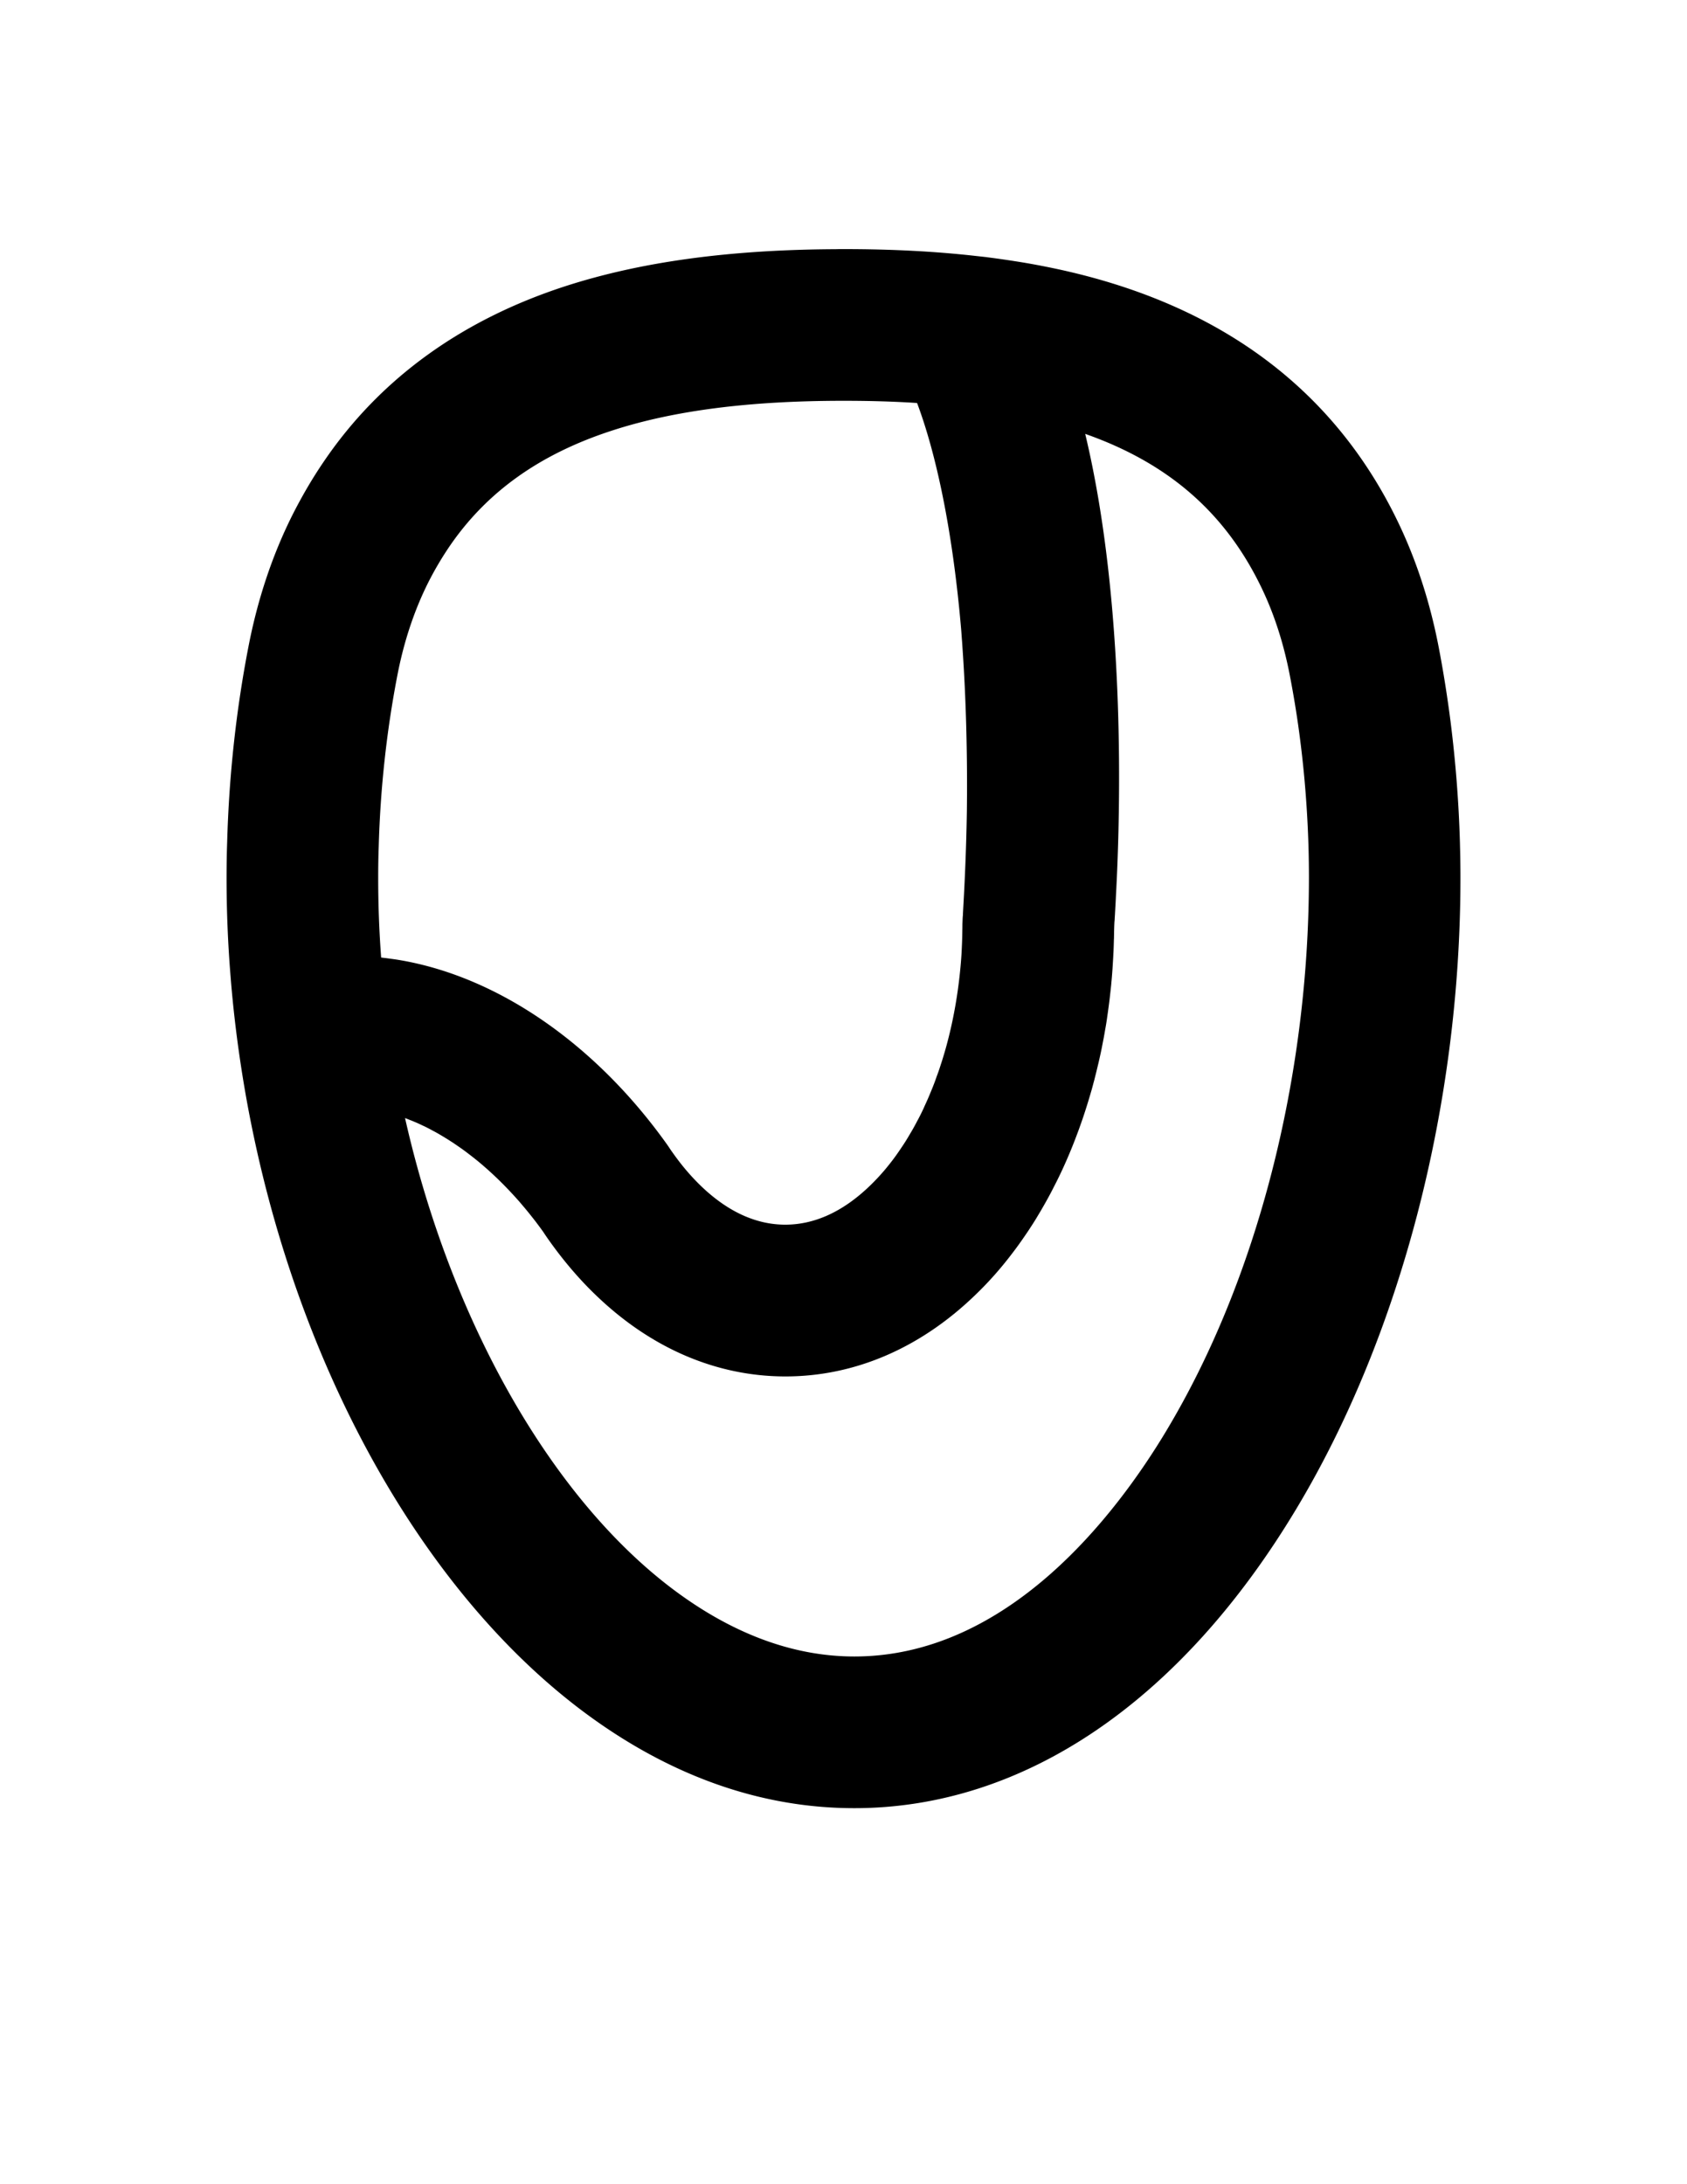
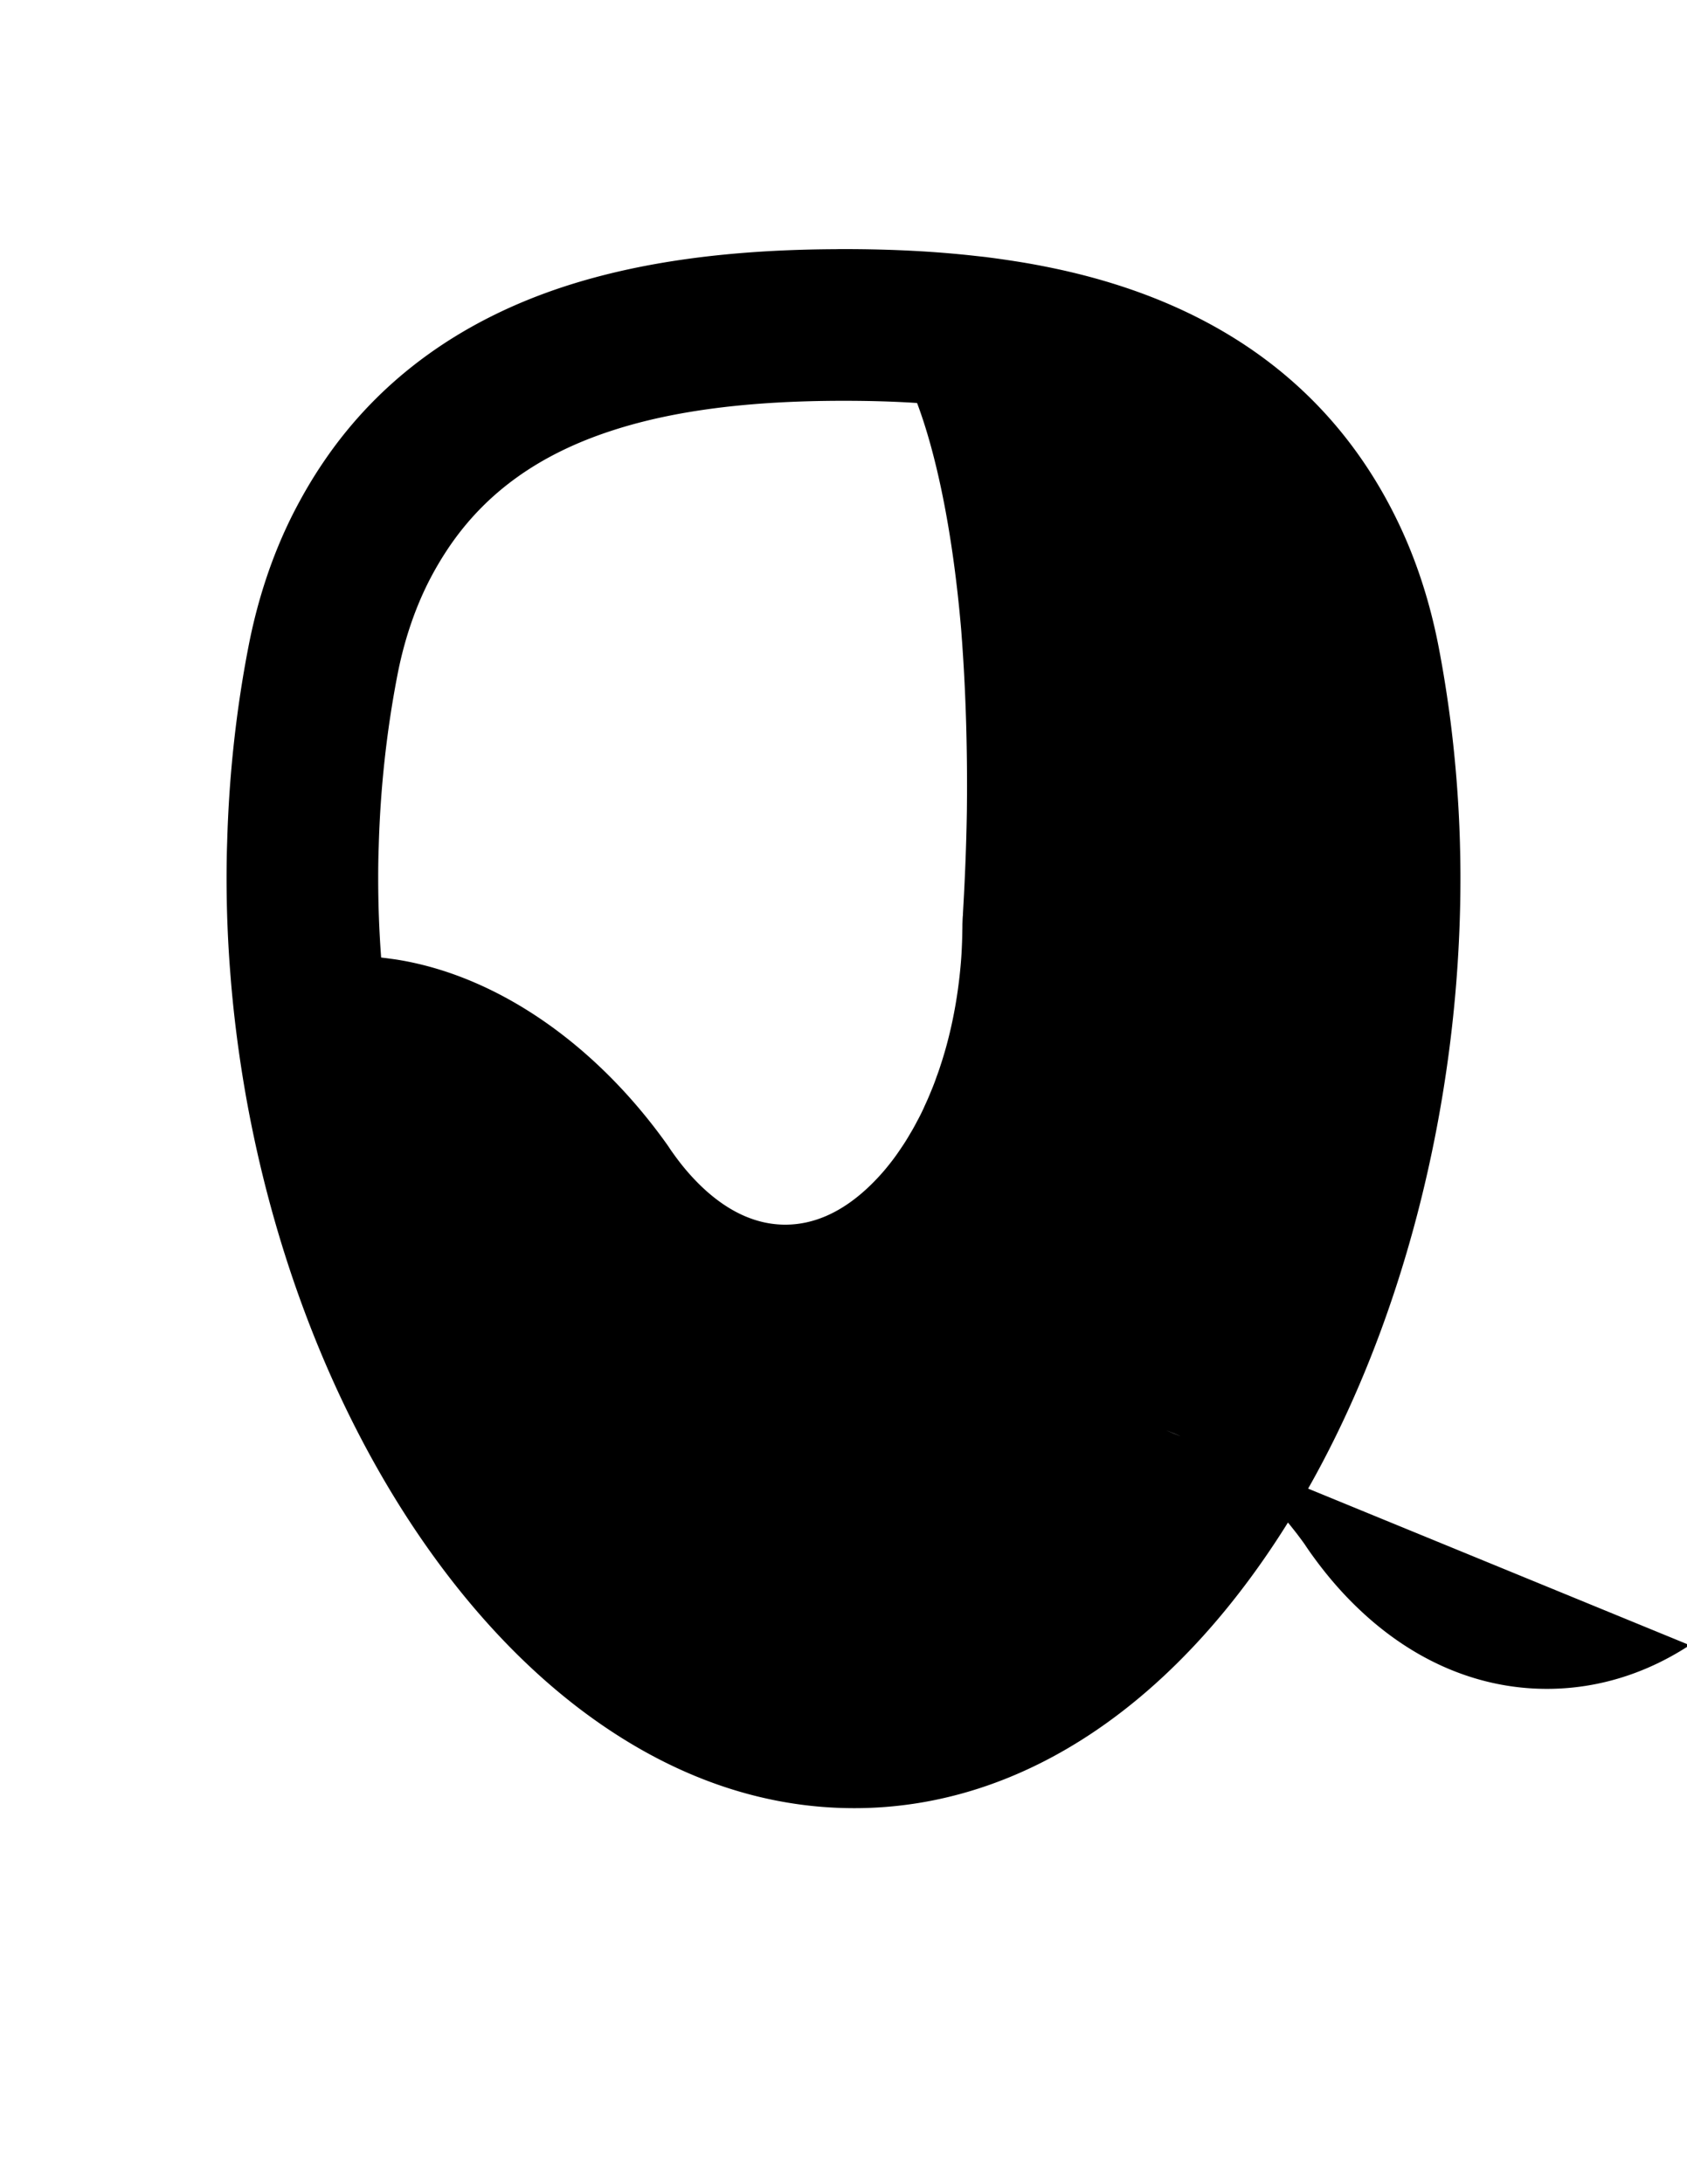
<svg xmlns="http://www.w3.org/2000/svg" data-bbox="82.19 90.33 447.621 565.32" viewBox="0 0 612 792" data-type="shape">
  <g>
-     <path d="M529.62 305.43c-.41-14.61-1.57-29.29-3.38-43.65-1.18-9.21-2.64-18.43-4.37-27.37-3.14-16.2-8.09-31.38-14.72-45.14-23.38-48.58-65.41-79.52-124.85-91.98-4.48-.94-9.05-1.79-13.78-2.53-3.33-.52-6.77-1.02-10.26-1.46-.14-.03-.25-.03-.36-.06l-3.74-.41c-14.83-1.68-30.59-2.5-48.16-2.5-.91 0-1.84 0-2.75.03-38.65.17-70.69 4.57-97.92 13.34-37.96 12.27-67.55 33.72-87.91 63.73-4.18 6.13-8.03 12.74-11.47 19.58-7.21 14.44-12.54 30.45-15.84 47.59-4.46 22.99-7.04 46.82-7.7 70.66-.14 3.93-.22 8.22-.22 13.12 0 11.74.47 23.55 1.43 35.37.66 8.53 1.6 17.08 2.75 25.55 1.35 9.79 2.97 19.47 4.92 29.02 18.98 93.58 66.07 174.99 126.55 216.8 29.29 20.27 60.29 30.53 92.09 30.53 61.42 0 118.39-38.59 160.41-108.65 37.79-62.96 59.47-146.3 59.47-228.63.01-4.31-.08-8.68-.19-12.94zm-388.13 42.19c-.77-.11-1.57-.22-2.34-.3-.3-.05-.58-.08-.88-.11-.72-9.63-1.07-19.25-1.07-28.83 0-4.26.06-7.95.19-11.39.58-21.04 2.86-41.89 6.74-61.97 2.34-12.21 6.08-23.46 11.03-33.42 2.34-4.68 4.95-9.1 7.76-13.26 13.53-19.91 32.92-33.75 59.33-42.28 22.31-7.23 49.7-10.73 83.76-10.73 9.49 0 18.35.25 26.68.8 6.74 17.93 12.87 45.52 16.01 82.3.11 1.35.19 2.7.3 4.04.06.77.11 1.54.16 2.31 1.29 18.59 1.71 36.94 1.65 53.28-.03 2.56-.03 5.09-.08 7.54-.19 10.92-.63 22.33-1.32 34.22-.03.66-.08 1.29-.08 1.95-.06.44-.08.88-.11 1.29l-.08 2.12c0 .72 0 1.46-.03 2.17-.03 2.86-.14 5.69-.3 8.53-.14 2.39-.36 4.81-.61 7.21-.83 7.84-2.17 15.49-3.99 22.8-.5 2.01-1.02 3.96-1.6 5.91-.41 1.4-.83 2.78-1.29 4.15-.47 1.49-.96 2.94-1.51 4.37-.58 1.71-1.21 3.36-1.9 5.01-.11.3-.25.61-.39.94-.69 1.71-1.43 3.36-2.2 5.01v.03c-.74 1.65-1.54 3.25-2.37 4.81 0 .03-.03.03-.03.03-.85 1.65-1.73 3.27-2.67 4.81-.91 1.57-1.84 3.11-2.83 4.57-.5.74-.99 1.49-1.49 2.2-.58.85-1.18 1.68-1.79 2.5a99.77 99.77 0 0 1-3.03 3.82 79.273 79.273 0 0 1-5.64 6.02c-9.68 9.3-19.97 14-30.59 14-10.59 0-20.88-4.7-30.59-14.03-3.36-3.25-6.55-6.93-9.49-11l-.22-.3c-.63-.88-1.27-1.76-1.87-2.7l-.58-.85c-26.1-36.69-61.64-61.15-97.45-67.11-1.05-.18-2.12-.32-3.19-.46zm281.69 171.09c-18.35 30.61-57.46 81.94-113.24 81.94-20.41 0-40.87-6.99-60.82-20.79-46.76-32.29-85.08-98.64-102.18-174.44h.03c.91.36 1.82.72 2.72 1.07.22.11.47.19.69.3 1.07.44 2.15.94 3.22 1.46.05.03.11.05.14.05 1.07.52 2.12 1.05 3.19 1.65 1.13.58 2.23 1.21 3.33 1.87 1.02.61 2.06 1.24 3.08 1.9.14.11.3.19.47.3 1.02.66 2.01 1.35 3.03 2.06 1.07.74 2.17 1.54 3.25 2.39.96.72 1.93 1.49 2.89 2.26 3.47 2.83 6.85 5.94 10.15 9.3.85.88 1.73 1.79 2.59 2.72.96 1.02 1.9 2.09 2.86 3.16.03.03.06.08.08.11.96 1.13 1.93 2.26 2.89 3.44.94 1.16 1.87 2.34 2.81 3.55.91 1.21 1.84 2.45 2.72 3.69.99 1.51 2.01 2.97 3.11 4.48l.06.08c4.9 6.74 10.26 12.96 16.01 18.46 20 19.23 43.76 29.38 68.68 29.38 24.97 0 48.74-10.15 68.68-29.35 4.79-4.57 9.27-9.6 13.42-15.05 1.68-2.17 3.3-4.43 4.87-6.74.61-.88 1.21-1.76 1.79-2.67.96-1.46 1.9-2.92 2.78-4.43.74-1.21 1.46-2.45 2.17-3.69 1.24-2.17 2.45-4.37 3.58-6.63 1.18-2.26 2.31-4.57 3.38-6.9 1.6-3.49 3.11-7.07 4.51-10.73.47-1.24.93-2.45 1.38-3.69.49-1.4 1.02-2.83 1.49-4.26.96-2.86 1.87-5.78 2.72-8.72.39-1.29.74-2.59 1.07-3.88.11-.39.22-.74.3-1.13.3-1.18.61-2.37.88-3.55.63-2.53 1.21-5.09 1.73-7.67.25-1.27.49-2.53.74-3.8.16-.91.33-1.82.47-2.7.25-1.32.47-2.64.66-3.96.17-1.24.36-2.48.52-3.71.22-1.62.44-3.25.61-4.87.16-1.35.3-2.67.44-4.04.03-.41.06-.83.11-1.24.14-1.49.25-3 .36-4.54.08-1.35.17-2.7.25-4.07.03-.69.06-1.4.11-2.12.06-1.43.11-2.89.14-4.35.03-.17.03-.36.03-.52.03-1.95.06-3.91.17-5.89.03-.08.03-.19.03-.27.03-.3.06-.61.06-.91.03-.55.08-1.16.11-1.79.03-.63.08-1.32.11-2.04.08-1.27.16-2.67.22-4.18 1.68-30.42 3.66-105.9-11.14-167.68 30.34 10.67 50.94 28.74 63.95 55.78 4.57 9.46 8.03 20.13 10.26 31.71 1.51 7.78 2.81 15.82 3.82 23.88 1.6 12.57 2.59 25.44 2.97 38.29.11 3.77.16 7.56.16 11.36-.05 72.67-18.86 145.7-51.67 200.36z" />
+     <path d="M529.62 305.43c-.41-14.61-1.57-29.29-3.38-43.65-1.18-9.21-2.64-18.43-4.37-27.37-3.14-16.2-8.09-31.38-14.72-45.14-23.38-48.58-65.41-79.52-124.85-91.98-4.48-.94-9.05-1.79-13.78-2.53-3.33-.52-6.77-1.02-10.26-1.46-.14-.03-.25-.03-.36-.06l-3.74-.41c-14.83-1.68-30.59-2.5-48.16-2.5-.91 0-1.84 0-2.75.03-38.65.17-70.69 4.57-97.92 13.34-37.96 12.27-67.55 33.72-87.91 63.73-4.18 6.13-8.03 12.74-11.47 19.58-7.21 14.44-12.54 30.45-15.84 47.59-4.46 22.99-7.04 46.82-7.7 70.66-.14 3.93-.22 8.22-.22 13.12 0 11.74.47 23.55 1.43 35.37.66 8.53 1.6 17.08 2.75 25.55 1.35 9.79 2.97 19.47 4.92 29.02 18.98 93.58 66.07 174.99 126.55 216.8 29.29 20.27 60.29 30.53 92.09 30.53 61.42 0 118.39-38.59 160.41-108.65 37.79-62.96 59.47-146.3 59.47-228.63.01-4.31-.08-8.68-.19-12.94zm-388.13 42.19c-.77-.11-1.57-.22-2.34-.3-.3-.05-.58-.08-.88-.11-.72-9.63-1.07-19.25-1.07-28.83 0-4.26.06-7.95.19-11.39.58-21.04 2.86-41.89 6.74-61.97 2.34-12.21 6.08-23.46 11.03-33.42 2.34-4.68 4.95-9.1 7.76-13.26 13.53-19.91 32.92-33.75 59.33-42.28 22.31-7.23 49.7-10.73 83.76-10.73 9.49 0 18.35.25 26.68.8 6.74 17.93 12.87 45.52 16.01 82.3.11 1.35.19 2.7.3 4.04.06.77.11 1.54.16 2.31 1.29 18.59 1.71 36.94 1.65 53.28-.03 2.56-.03 5.09-.08 7.54-.19 10.92-.63 22.33-1.32 34.22-.03.66-.08 1.29-.08 1.95-.06.44-.08.88-.11 1.29l-.08 2.12c0 .72 0 1.46-.03 2.17-.03 2.86-.14 5.69-.3 8.53-.14 2.39-.36 4.81-.61 7.21-.83 7.84-2.17 15.49-3.99 22.8-.5 2.01-1.02 3.96-1.6 5.91-.41 1.4-.83 2.78-1.29 4.15-.47 1.49-.96 2.94-1.51 4.37-.58 1.71-1.21 3.36-1.9 5.01-.11.3-.25.61-.39.94-.69 1.71-1.43 3.36-2.2 5.01v.03c-.74 1.65-1.54 3.25-2.37 4.81 0 .03-.03.03-.03.03-.85 1.65-1.73 3.27-2.67 4.81-.91 1.57-1.84 3.11-2.83 4.57-.5.74-.99 1.49-1.49 2.2-.58.85-1.18 1.68-1.79 2.5a99.77 99.77 0 0 1-3.03 3.82 79.273 79.273 0 0 1-5.64 6.02c-9.68 9.3-19.97 14-30.59 14-10.59 0-20.88-4.7-30.59-14.03-3.36-3.25-6.55-6.93-9.49-11l-.22-.3c-.63-.88-1.27-1.76-1.87-2.7l-.58-.85c-26.1-36.69-61.64-61.15-97.45-67.11-1.05-.18-2.12-.32-3.19-.46zm281.69 171.09h.03c.91.36 1.82.72 2.72 1.07.22.11.47.19.69.3 1.07.44 2.15.94 3.22 1.46.05.03.11.05.14.05 1.07.52 2.12 1.05 3.19 1.65 1.13.58 2.23 1.21 3.33 1.87 1.02.61 2.06 1.24 3.08 1.9.14.11.3.19.47.3 1.02.66 2.01 1.35 3.03 2.06 1.07.74 2.17 1.54 3.25 2.39.96.72 1.93 1.49 2.89 2.26 3.47 2.83 6.85 5.94 10.15 9.3.85.88 1.73 1.79 2.59 2.72.96 1.02 1.9 2.09 2.86 3.16.03.03.06.08.08.11.96 1.13 1.93 2.26 2.89 3.44.94 1.16 1.87 2.34 2.81 3.55.91 1.21 1.84 2.45 2.72 3.69.99 1.51 2.01 2.97 3.11 4.48l.06.08c4.9 6.74 10.26 12.96 16.01 18.46 20 19.23 43.76 29.38 68.68 29.38 24.97 0 48.74-10.15 68.68-29.35 4.79-4.57 9.27-9.6 13.42-15.05 1.68-2.17 3.3-4.43 4.87-6.74.61-.88 1.21-1.76 1.79-2.67.96-1.46 1.9-2.92 2.78-4.43.74-1.21 1.46-2.45 2.17-3.69 1.24-2.17 2.45-4.37 3.58-6.63 1.18-2.26 2.31-4.57 3.38-6.9 1.6-3.49 3.11-7.07 4.51-10.73.47-1.24.93-2.45 1.38-3.69.49-1.4 1.02-2.83 1.49-4.26.96-2.86 1.87-5.78 2.72-8.72.39-1.29.74-2.59 1.07-3.88.11-.39.22-.74.3-1.13.3-1.18.61-2.37.88-3.55.63-2.53 1.21-5.09 1.73-7.67.25-1.27.49-2.53.74-3.8.16-.91.33-1.82.47-2.7.25-1.32.47-2.64.66-3.96.17-1.24.36-2.48.52-3.71.22-1.62.44-3.25.61-4.87.16-1.35.3-2.67.44-4.04.03-.41.06-.83.11-1.24.14-1.49.25-3 .36-4.54.08-1.35.17-2.7.25-4.07.03-.69.06-1.4.11-2.12.06-1.43.11-2.89.14-4.35.03-.17.03-.36.03-.52.03-1.95.06-3.91.17-5.89.03-.08.03-.19.03-.27.03-.3.06-.61.06-.91.03-.55.08-1.16.11-1.79.03-.63.08-1.32.11-2.04.08-1.27.16-2.67.22-4.18 1.68-30.42 3.66-105.9-11.14-167.68 30.34 10.67 50.94 28.74 63.95 55.78 4.57 9.46 8.03 20.13 10.26 31.71 1.51 7.78 2.81 15.82 3.82 23.88 1.6 12.57 2.59 25.44 2.97 38.29.11 3.77.16 7.56.16 11.36-.05 72.67-18.86 145.7-51.67 200.36z" />
  </g>
</svg>